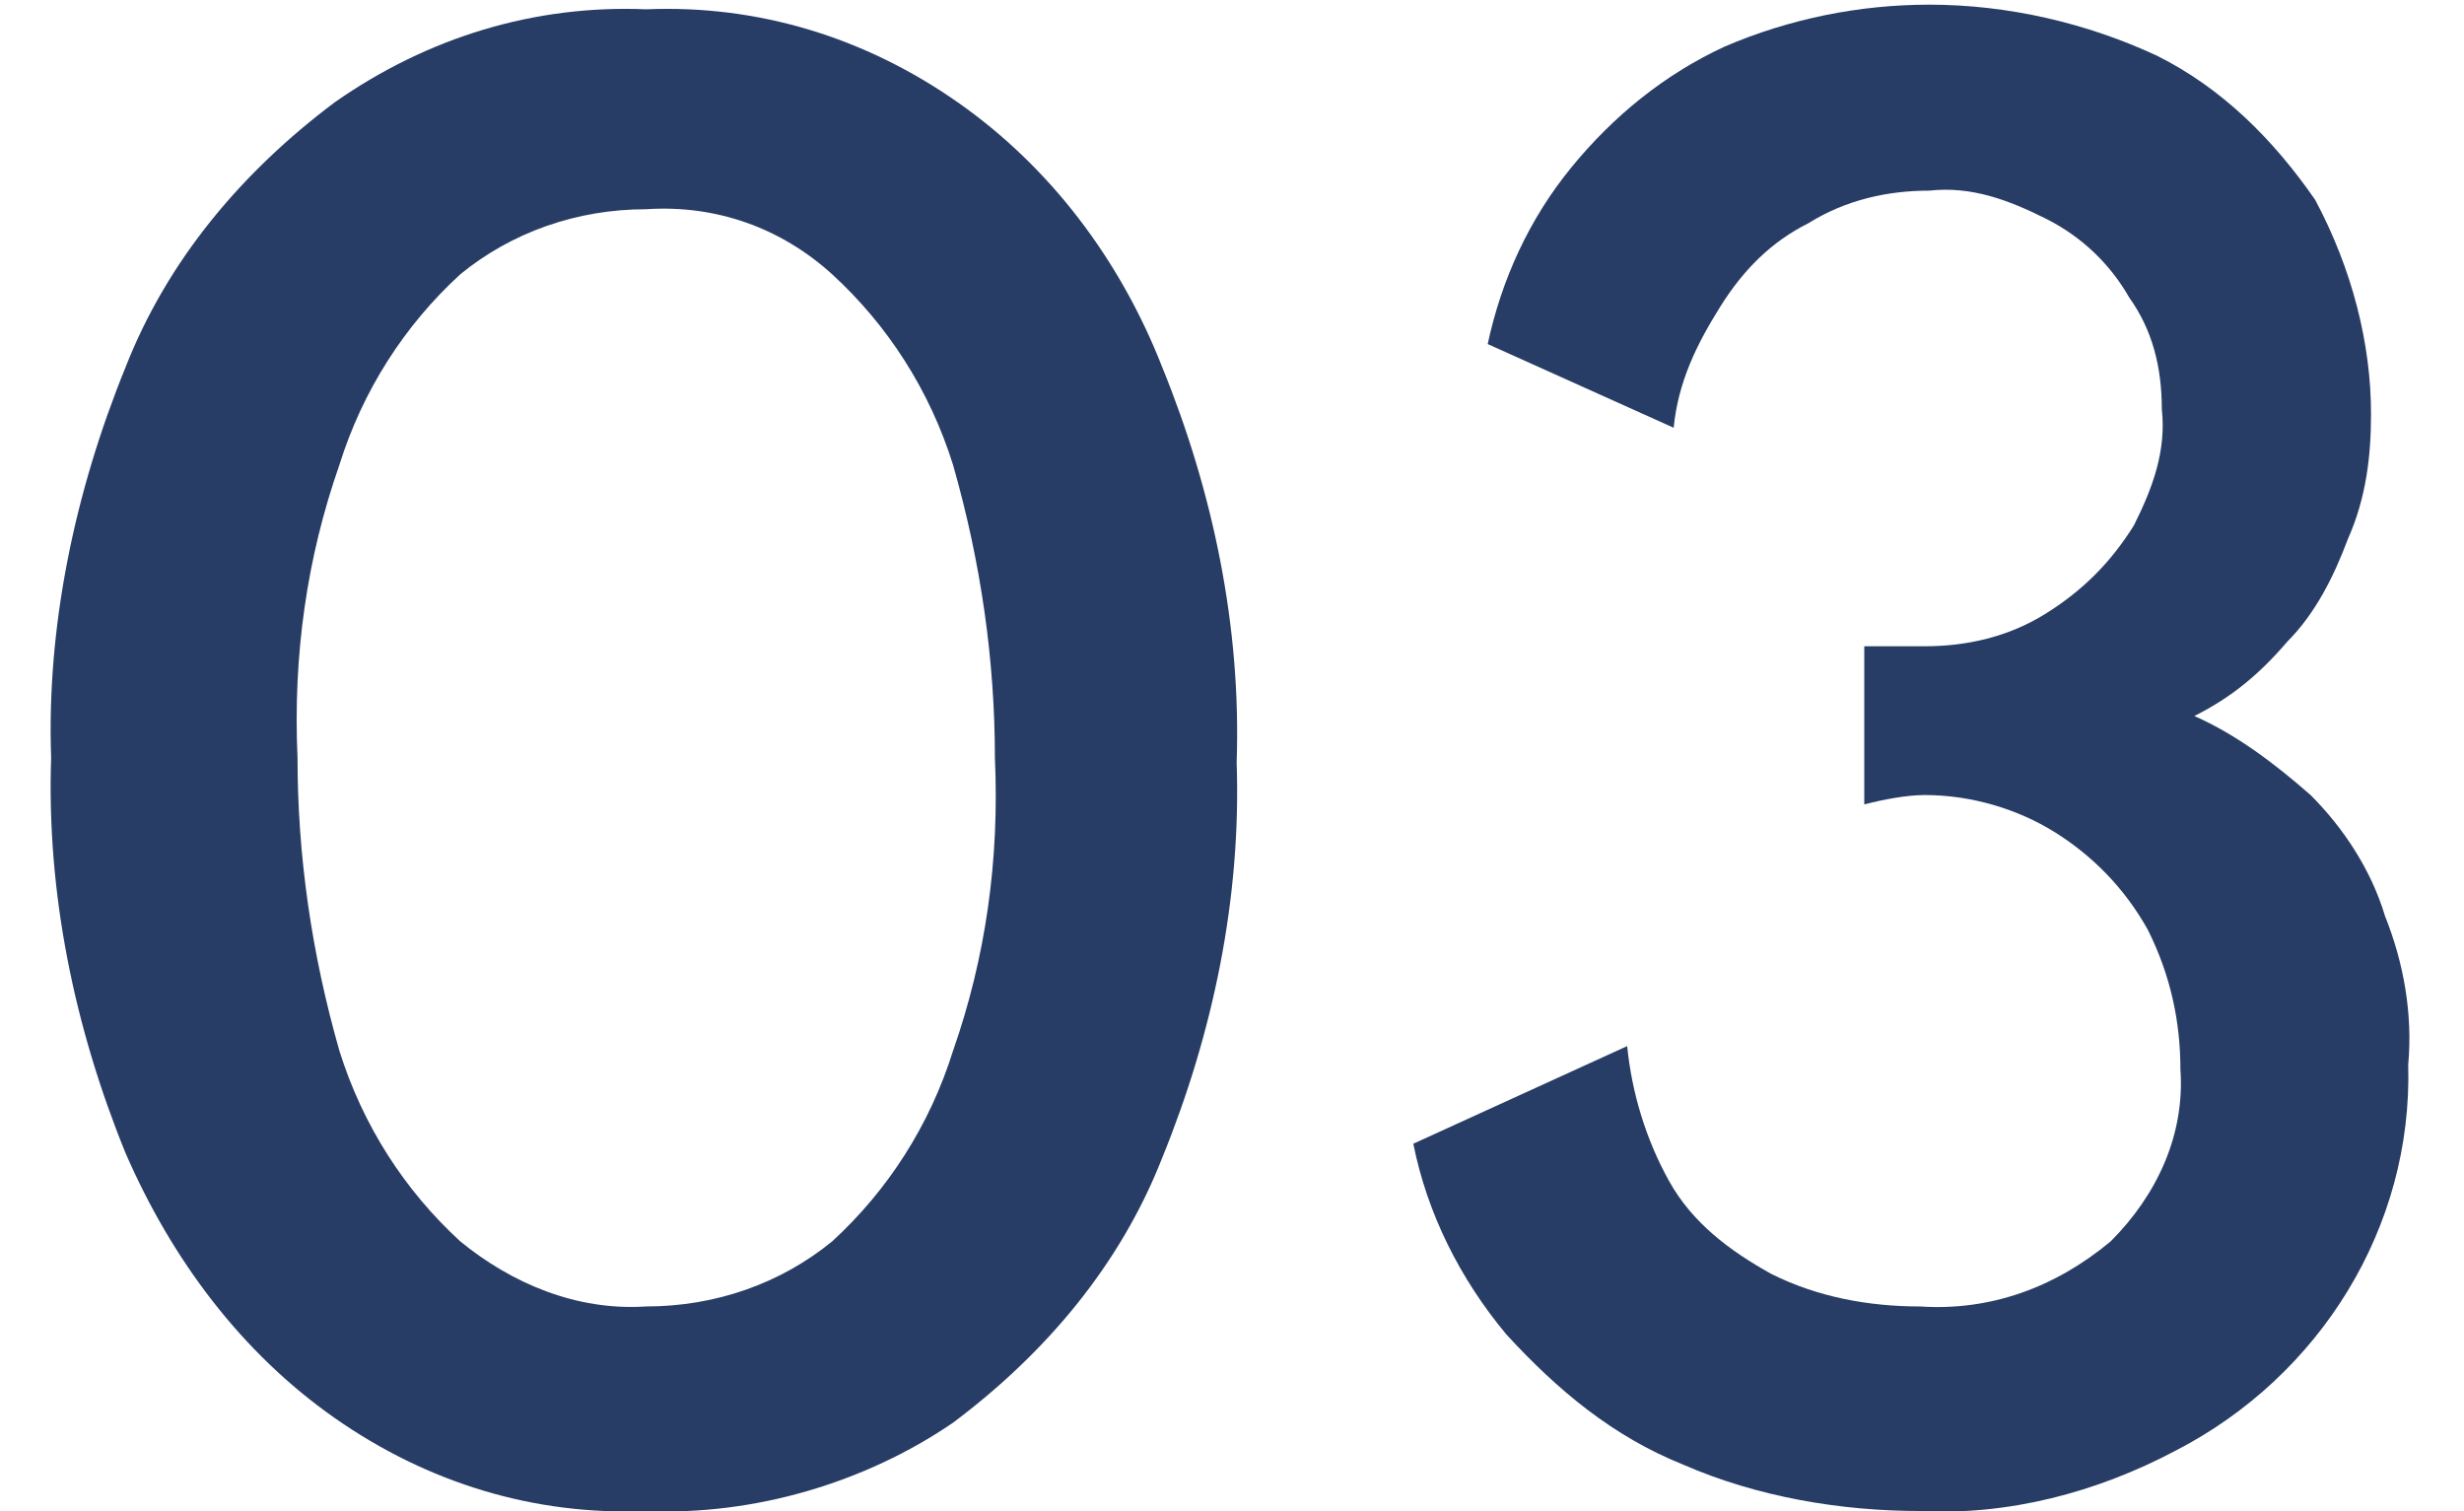
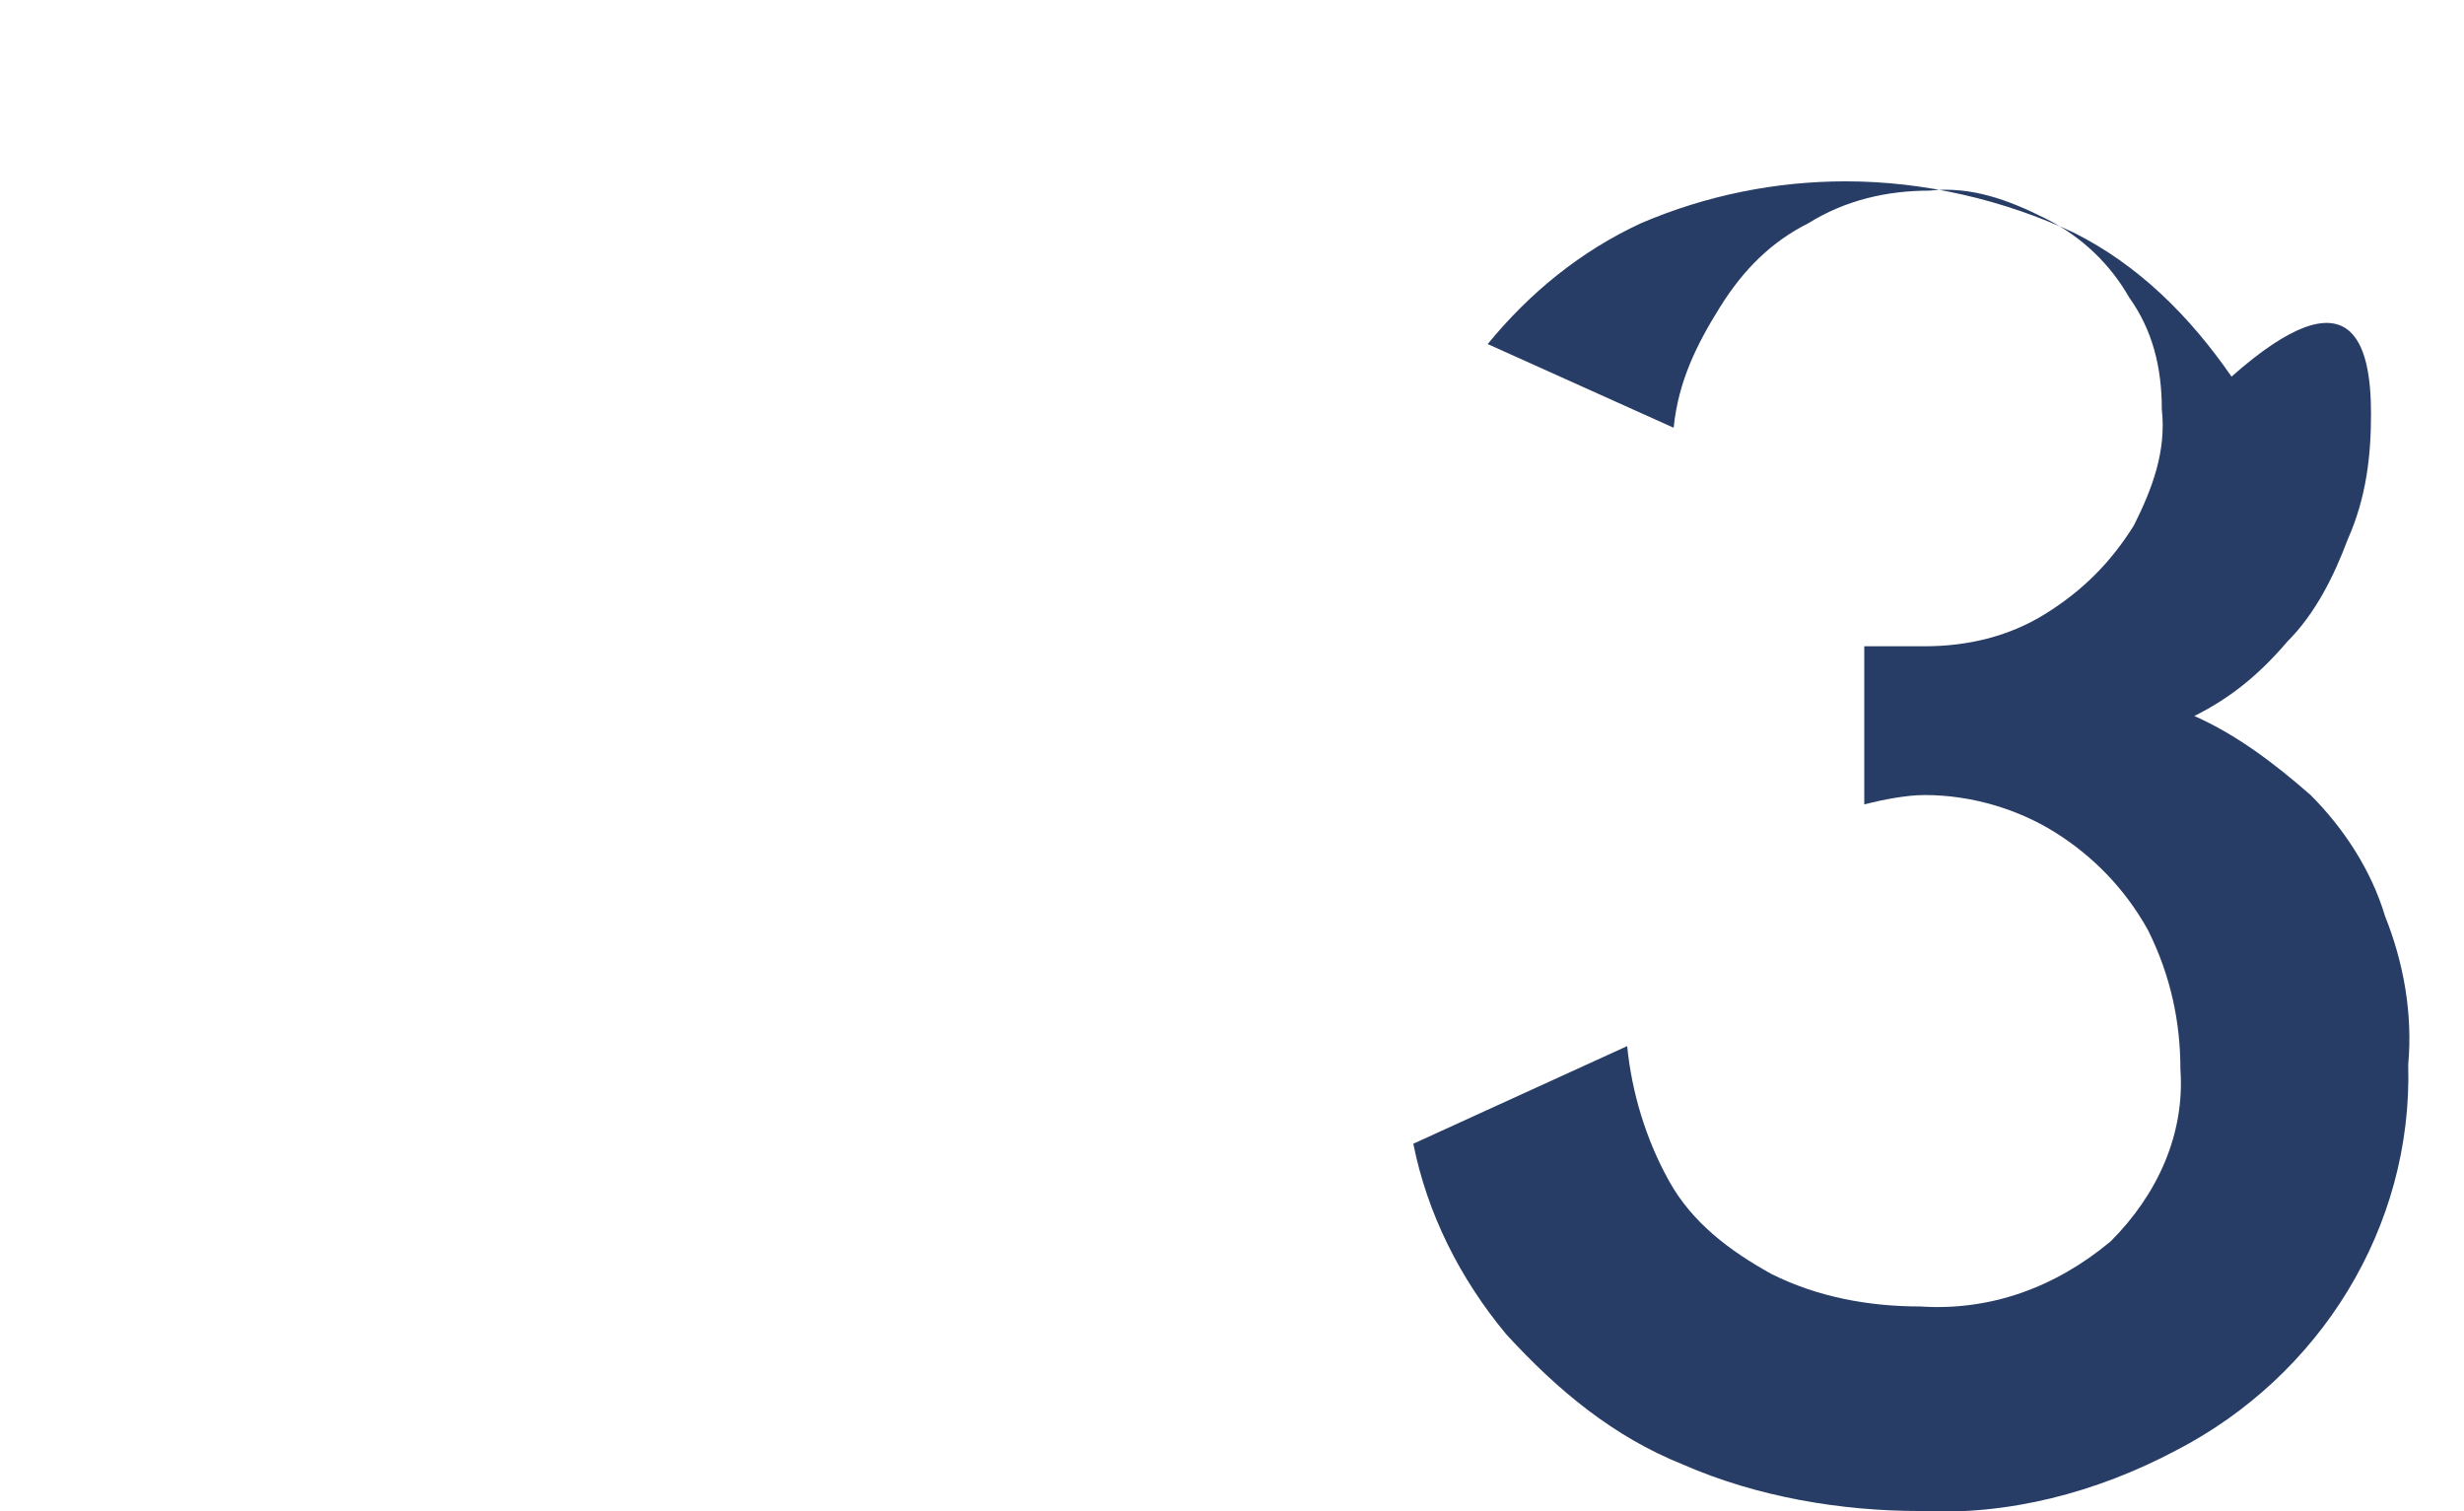
<svg xmlns="http://www.w3.org/2000/svg" version="1.1" id="Calque_1" x="0px" y="0px" viewBox="0 0 53 32.5" style="enable-background:new 0 0 53 32.5;" xml:space="preserve">
  <style type="text/css">
	.st0{fill:#283D66;}
</style>
-   <path class="st0" d="M13.9,32.5c-2.4,0.1-4.7-0.6-6.7-2c-2-1.4-3.5-3.4-4.5-5.7c-1.1-2.7-1.7-5.6-1.6-8.5C1,13.5,1.6,10.6,2.7,7.9  c0.9-2.3,2.5-4.2,4.5-5.7c2-1.4,4.3-2.1,6.7-2c2.4-0.1,4.7,0.6,6.7,2c2,1.4,3.5,3.4,4.4,5.7c1.1,2.7,1.7,5.6,1.6,8.5  c0.1,2.9-0.5,5.8-1.6,8.5c-0.9,2.3-2.5,4.2-4.5,5.7C18.6,31.9,16.2,32.6,13.9,32.5z M13.9,28.1c1.5,0,2.9-0.5,4-1.4  c1.2-1.1,2.1-2.5,2.6-4.1c0.7-2,1-4.1,0.9-6.3c0-2.1-0.3-4.2-0.9-6.3c-0.5-1.6-1.4-3-2.6-4.1c-1.1-1-2.5-1.5-4-1.4  c-1.5,0-2.9,0.5-4,1.4c-1.2,1.1-2.1,2.5-2.6,4.1c-0.7,2-1,4.1-0.9,6.3c0,2.1,0.3,4.2,0.9,6.3c0.5,1.6,1.4,3,2.6,4.1  C11,27.6,12.4,28.2,13.9,28.1z" />
-   <path class="st0" d="M41.3,32.5c-1.7,0-3.5-0.3-5.1-1c-1.5-0.6-2.7-1.6-3.8-2.8c-1-1.2-1.7-2.6-2-4.1l4.6-2.1c0.1,1,0.4,2,0.9,2.9  c0.5,0.9,1.3,1.5,2.2,2c1,0.5,2.1,0.7,3.2,0.7c1.5,0.1,2.9-0.4,4.1-1.4c1-1,1.6-2.3,1.5-3.7c0-1-0.2-2-0.7-3c-0.5-0.9-1.2-1.6-2-2.1  c-0.8-0.5-1.8-0.8-2.8-0.8c-0.4,0-0.9,0.1-1.3,0.2v-3.4h1.3c0.9,0,1.8-0.2,2.6-0.7c0.8-0.5,1.4-1.1,1.9-1.9c0.4-0.8,0.7-1.6,0.6-2.5  c0-0.9-0.2-1.7-0.7-2.4c-0.4-0.7-1-1.3-1.8-1.7c-0.8-0.4-1.6-0.7-2.5-0.6c-0.9,0-1.8,0.2-2.6,0.7c-0.8,0.4-1.4,1-1.9,1.8  c-0.5,0.8-0.9,1.6-1,2.6l-4-1.8c0.3-1.4,0.9-2.7,1.8-3.8c0.9-1.1,2-2,3.3-2.6c1.4-0.6,2.9-0.9,4.4-0.9c1.7,0,3.4,0.4,4.9,1.1  c1.4,0.7,2.5,1.8,3.4,3.1C50.6,5.8,51,7.4,51,8.9c0,0.9-0.1,1.8-0.5,2.7c-0.3,0.8-0.7,1.6-1.3,2.2c-0.6,0.7-1.2,1.2-2,1.6  c0.9,0.4,1.7,1,2.5,1.7c0.7,0.7,1.3,1.6,1.6,2.6c0.4,1,0.6,2.1,0.5,3.2c0.1,3.5-1.9,6.7-5,8.3C45.1,32.1,43.2,32.6,41.3,32.5z" />
+   <path class="st0" d="M41.3,32.5c-1.7,0-3.5-0.3-5.1-1c-1.5-0.6-2.7-1.6-3.8-2.8c-1-1.2-1.7-2.6-2-4.1l4.6-2.1c0.1,1,0.4,2,0.9,2.9  c0.5,0.9,1.3,1.5,2.2,2c1,0.5,2.1,0.7,3.2,0.7c1.5,0.1,2.9-0.4,4.1-1.4c1-1,1.6-2.3,1.5-3.7c0-1-0.2-2-0.7-3c-0.5-0.9-1.2-1.6-2-2.1  c-0.8-0.5-1.8-0.8-2.8-0.8c-0.4,0-0.9,0.1-1.3,0.2v-3.4h1.3c0.9,0,1.8-0.2,2.6-0.7c0.8-0.5,1.4-1.1,1.9-1.9c0.4-0.8,0.7-1.6,0.6-2.5  c0-0.9-0.2-1.7-0.7-2.4c-0.4-0.7-1-1.3-1.8-1.7c-0.8-0.4-1.6-0.7-2.5-0.6c-0.9,0-1.8,0.2-2.6,0.7c-0.8,0.4-1.4,1-1.9,1.8  c-0.5,0.8-0.9,1.6-1,2.6l-4-1.8c0.9-1.1,2-2,3.3-2.6c1.4-0.6,2.9-0.9,4.4-0.9c1.7,0,3.4,0.4,4.9,1.1  c1.4,0.7,2.5,1.8,3.4,3.1C50.6,5.8,51,7.4,51,8.9c0,0.9-0.1,1.8-0.5,2.7c-0.3,0.8-0.7,1.6-1.3,2.2c-0.6,0.7-1.2,1.2-2,1.6  c0.9,0.4,1.7,1,2.5,1.7c0.7,0.7,1.3,1.6,1.6,2.6c0.4,1,0.6,2.1,0.5,3.2c0.1,3.5-1.9,6.7-5,8.3C45.1,32.1,43.2,32.6,41.3,32.5z" />
</svg>